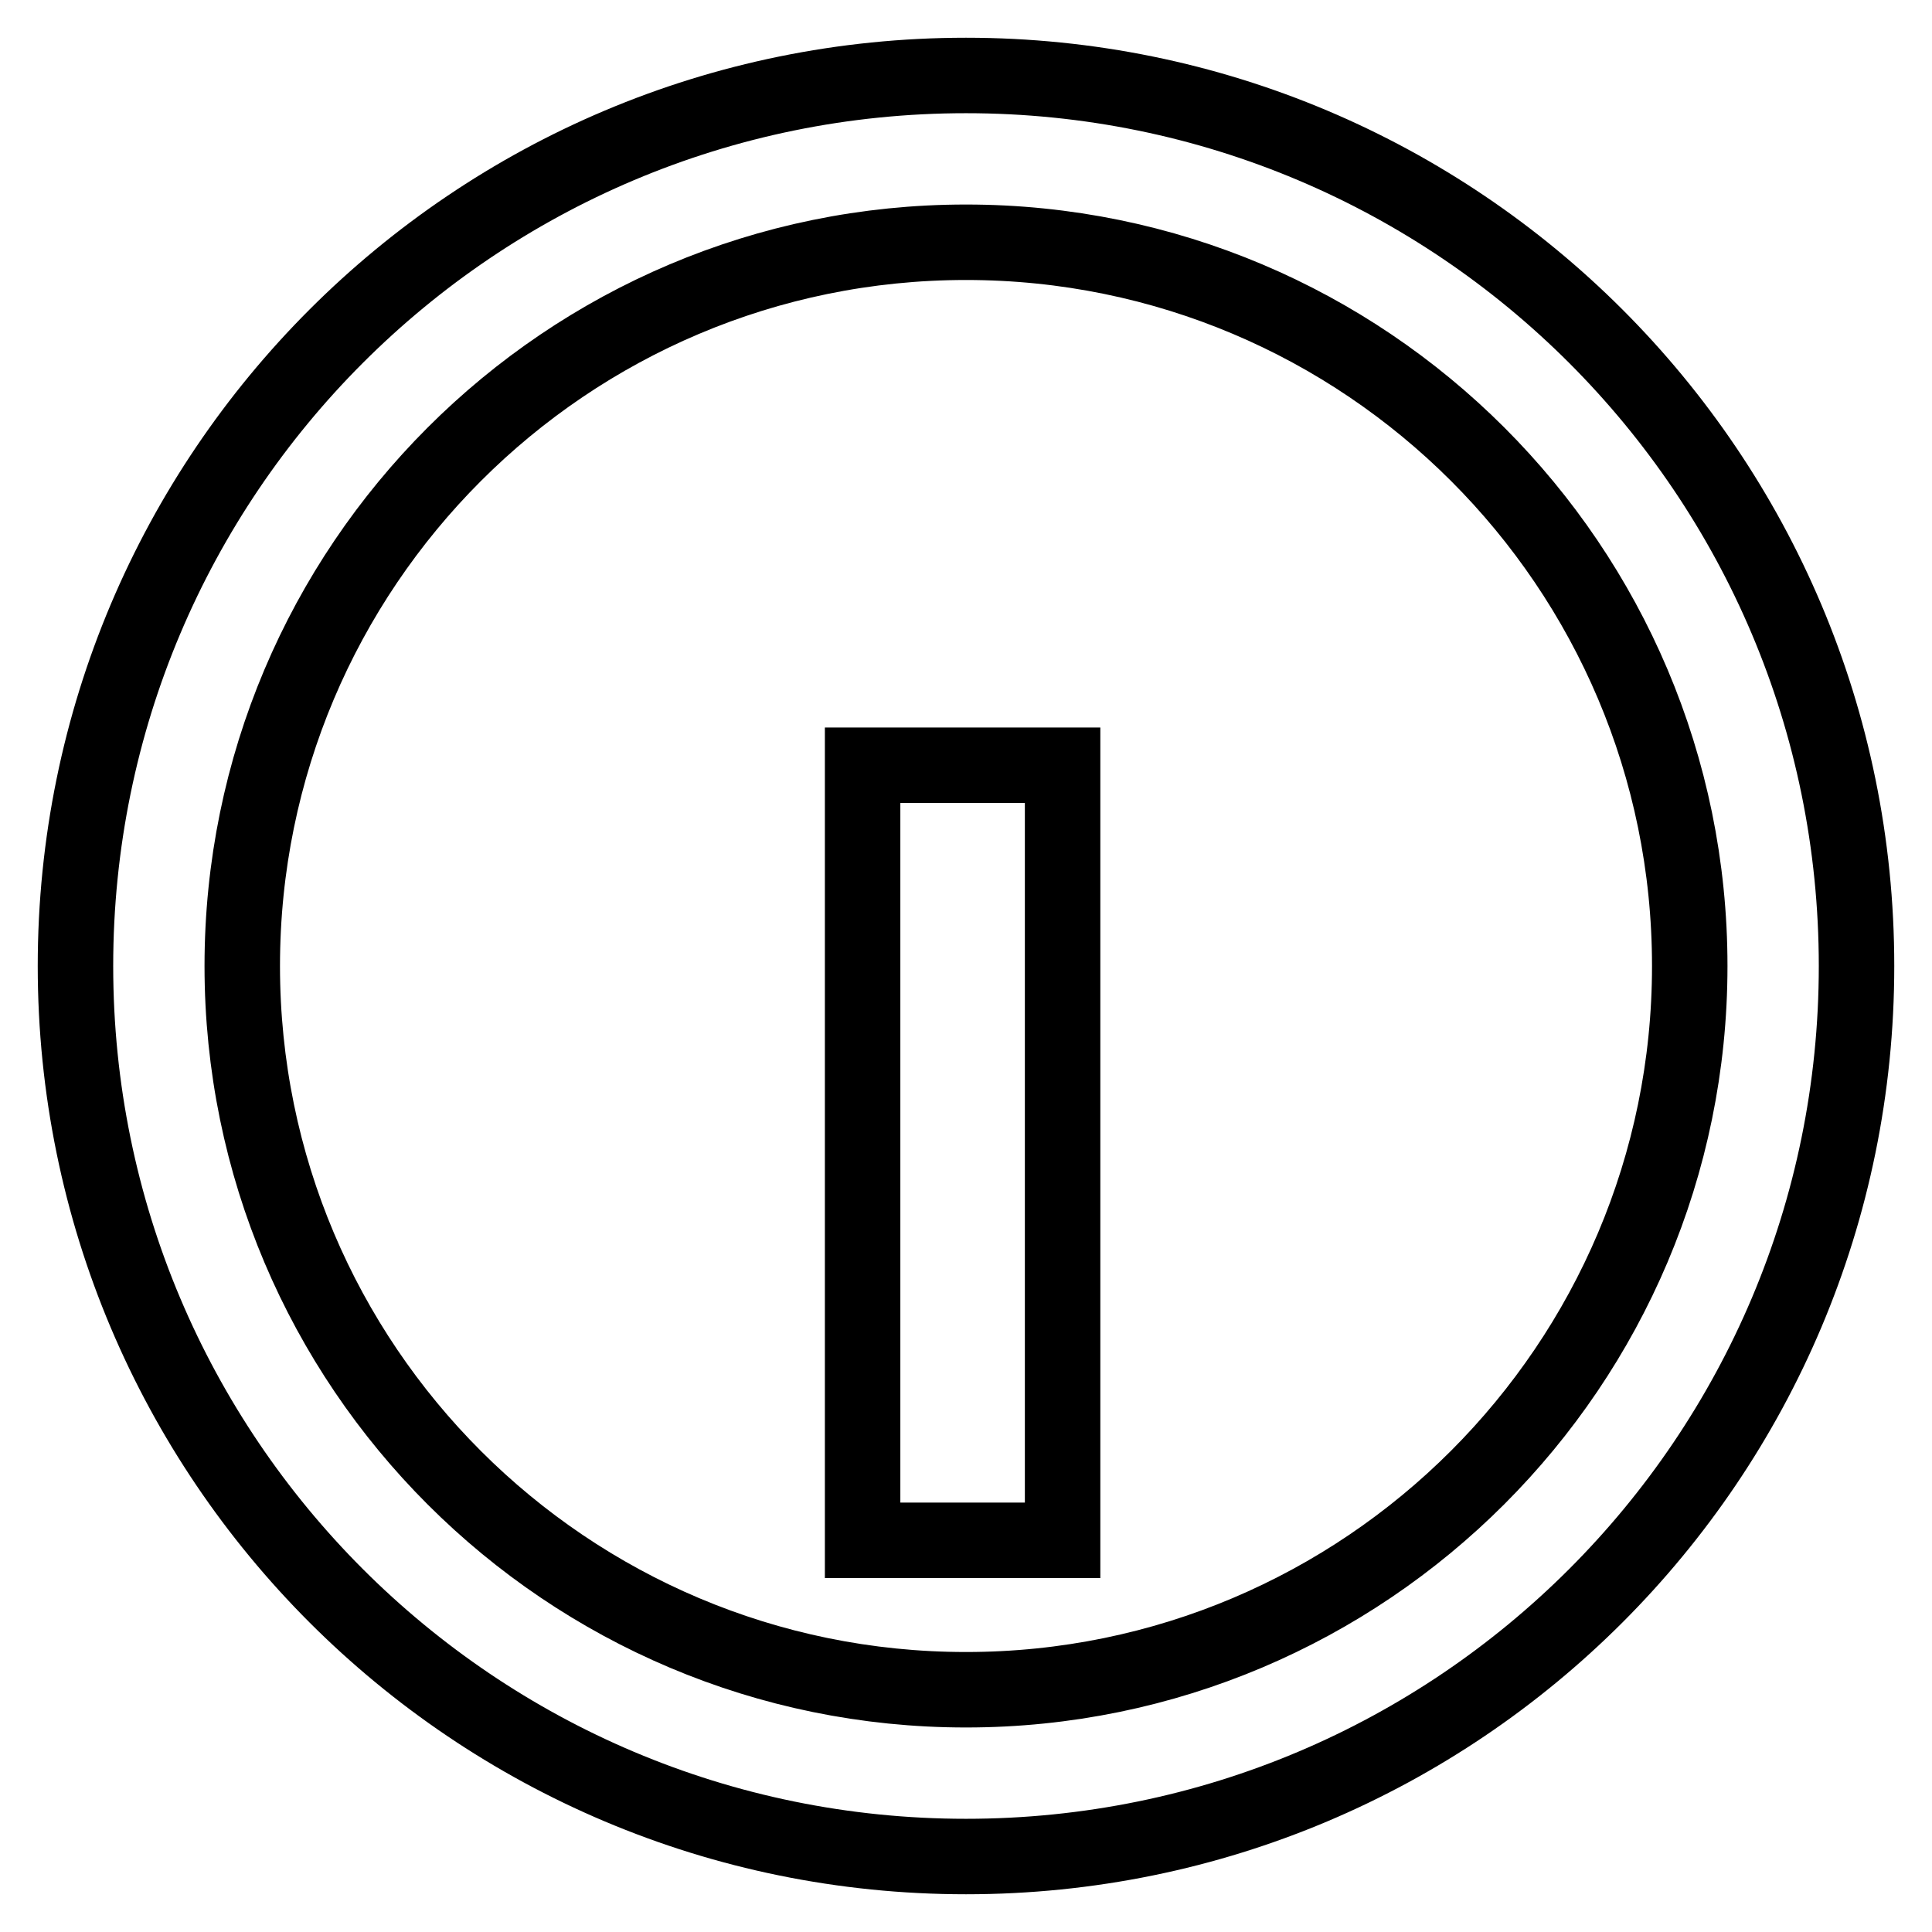
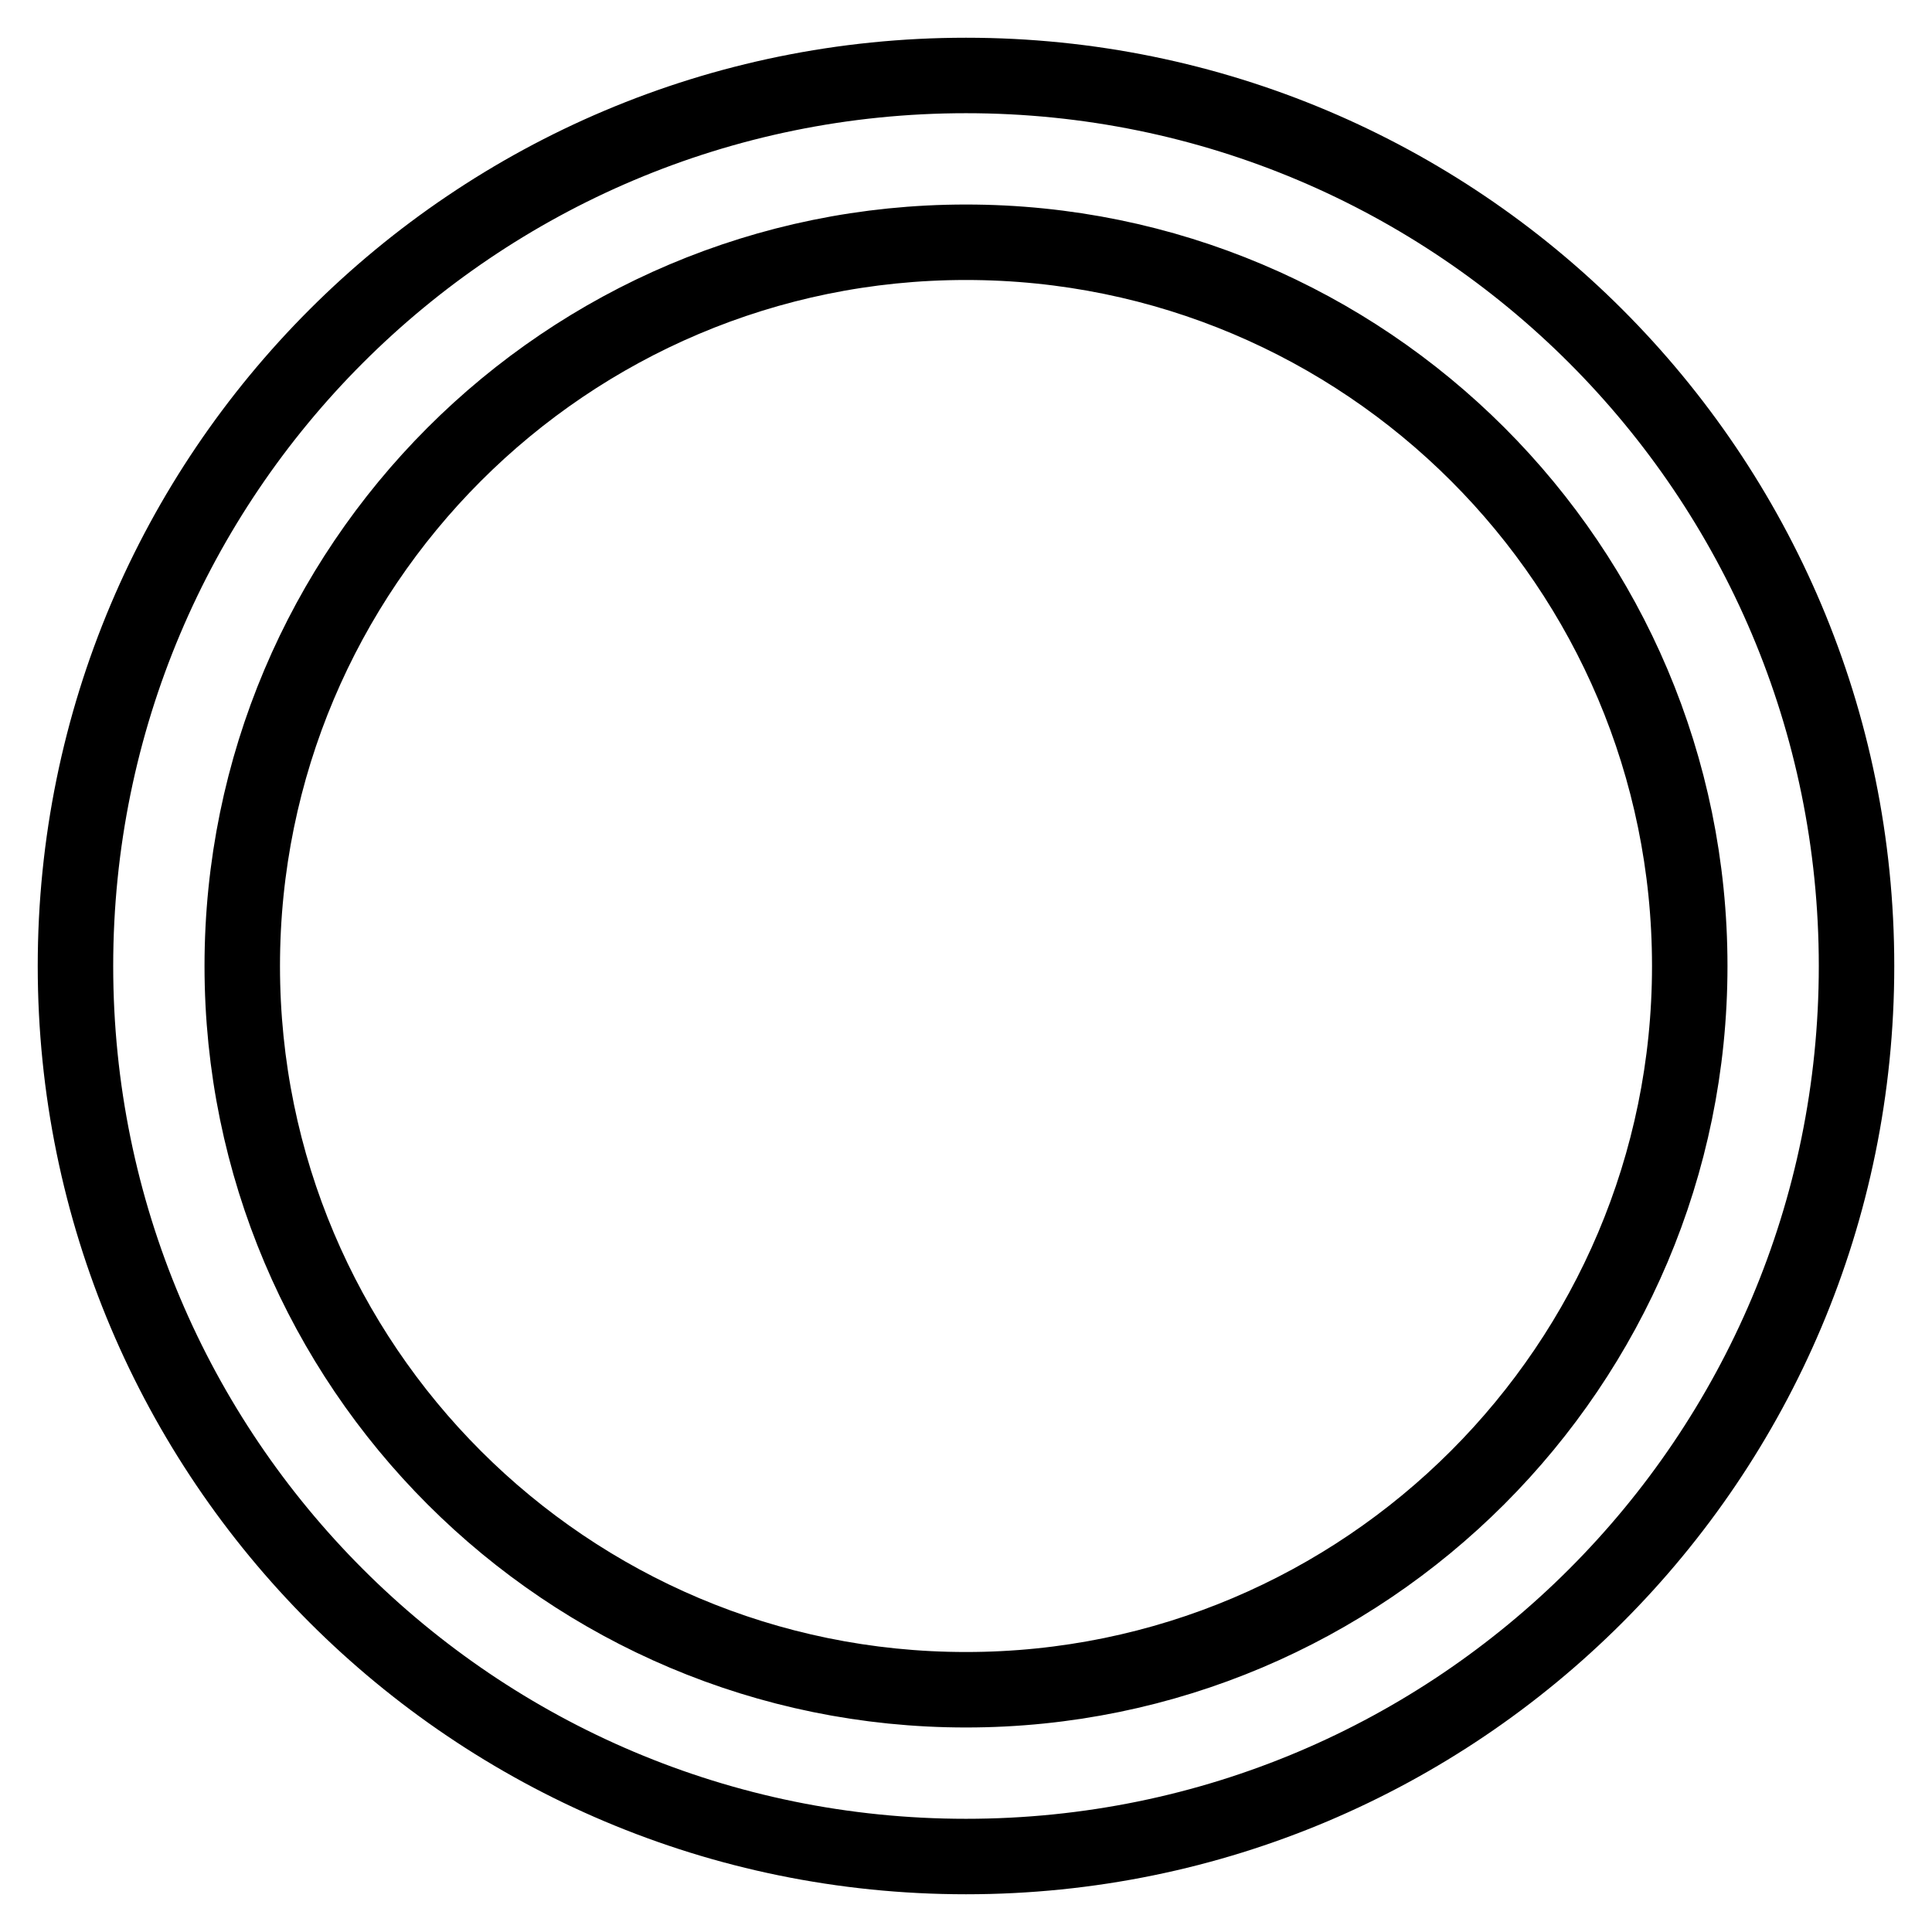
<svg xmlns="http://www.w3.org/2000/svg" version="1.1" x="0px" y="0px" viewBox="0 0 256 256" enable-background="new 0 0 256 256" xml:space="preserve">
  <g>
    <g>
      <path stroke-width="10" fill-opacity="0" stroke="#000000" d="M128,10C62.8,10,10,62.8,10,128c0,65.2,52.8,118,118,118c65.2,0,118-52.8,118-118C246,62.8,193.2,10,128,10z M128,223.9c-52.9,0-95.9-42.9-95.9-95.9c0-52.9,42.9-95.9,95.9-95.9c52.9,0,95.9,42.9,95.9,95.9C223.9,180.9,180.9,223.9,128,223.9z" />
-       <path stroke-width="10" fill-opacity="0" stroke="#000000" d="M114.3,101.4h26.5v102.7h-26.5V101.4L114.3,101.4z" />
    </g>
  </g>
</svg>